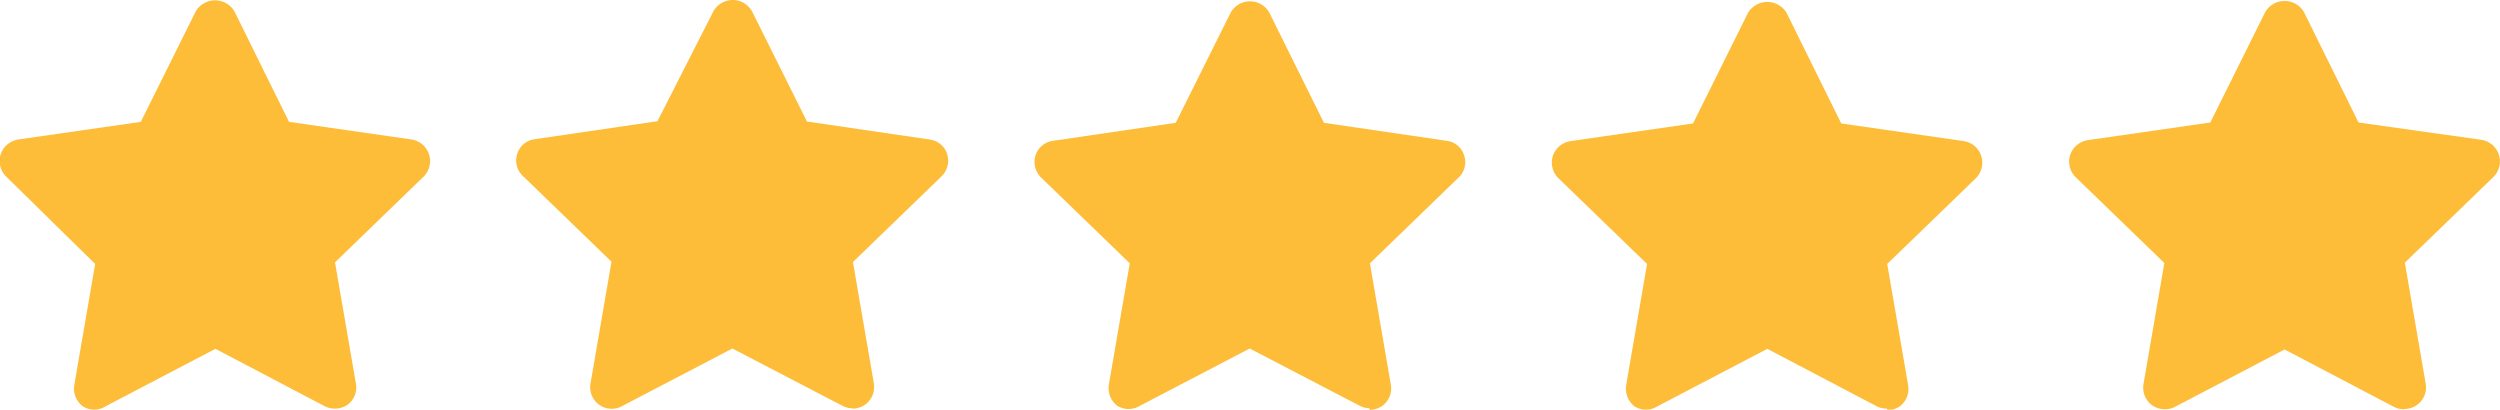
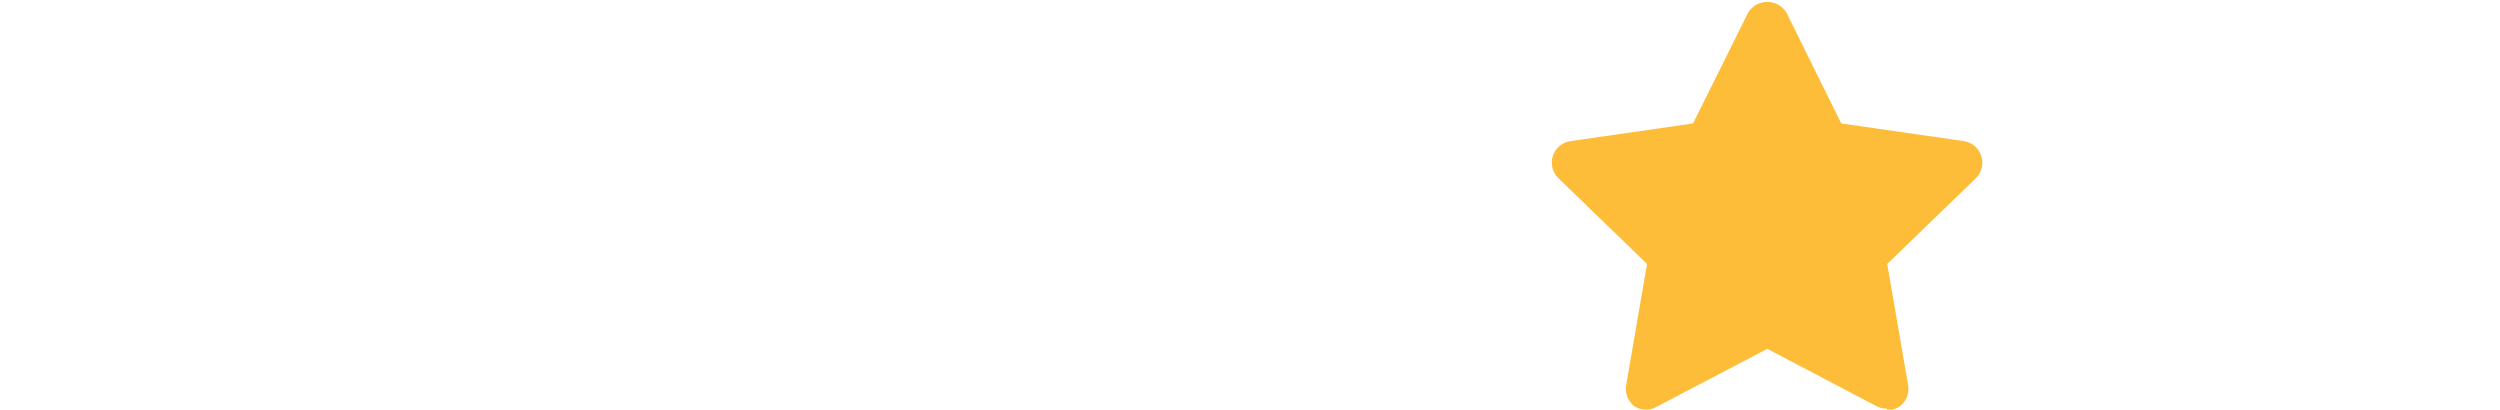
<svg xmlns="http://www.w3.org/2000/svg" width="77.76" height="12.74" viewBox="0 0 77.76 12.74">
  <title>star5</title>
-   <path d="M931.23,546.36a.7.7,0,0,1-.31-.07l-3.41-1.79-3.42,1.79a.66.66,0,0,1-.7,0,.68.68,0,0,1-.27-.66l.65-3.77L921,539.14a.68.68,0,0,1-.17-.69.69.69,0,0,1,.54-.46l3.82-.55,1.71-3.44a.7.7,0,0,1,1.2,0l1.7,3.44,3.82.55a.68.68,0,0,1,.37,1.15l-2.76,2.67.65,3.77a.67.67,0,0,1-.26.66.72.72,0,0,1-.4.12" transform="translate(-920.81 -533.65)" style="fill:#fdbd39;fill-rule:evenodd" />
-   <path d="M947.32,546.35a.71.71,0,0,1-.31-.08l-3.42-1.78-3.41,1.78a.67.67,0,0,1-1-.71l.65-3.77-2.76-2.67a.66.66,0,0,1-.17-.69.65.65,0,0,1,.54-.45l3.82-.56L943,534a.69.69,0,0,1,1.2,0l1.71,3.43,3.82.56a.66.66,0,0,1,.54.45.68.68,0,0,1-.17.69l-2.76,2.67.65,3.77a.69.69,0,0,1-.26.66.73.73,0,0,1-.4.13" transform="translate(-920.81 -533.65)" style="fill:#fdbd39;fill-rule:evenodd" />
-   <path d="M963.41,546.35a.71.71,0,0,1-.31-.08l-3.42-1.78-3.41,1.78a.67.67,0,0,1-.71,0,.69.69,0,0,1-.26-.66l.65-3.77-2.76-2.67a.68.68,0,0,1-.17-.69.66.66,0,0,1,.54-.45l3.82-.56,1.71-3.43a.69.69,0,0,1,1.2,0l1.7,3.43,3.82.56a.65.65,0,0,1,.54.45.66.66,0,0,1-.17.69l-2.76,2.67.65,3.77a.67.67,0,0,1-.26.66.73.73,0,0,1-.4.13" transform="translate(-920.81 -533.65)" style="fill:#fdbd39;fill-rule:evenodd" />
  <path d="M979.5,546.36a.7.7,0,0,1-.31-.07l-3.41-1.79-3.42,1.79a.67.67,0,0,1-.71,0,.7.7,0,0,1-.26-.66l.65-3.77-2.76-2.67a.68.68,0,0,1-.17-.69.69.69,0,0,1,.54-.46l3.82-.55,1.71-3.44a.7.7,0,0,1,1.2,0l1.7,3.44,3.82.55a.68.68,0,0,1,.37,1.15l-2.76,2.67.65,3.77a.68.68,0,0,1-.26.66.72.72,0,0,1-.4.12" transform="translate(-920.81 -533.65)" style="fill:#fdbd39;fill-rule:evenodd" />
-   <path d="M995.59,546.38a.7.7,0,0,1-.31-.07l-3.41-1.79-3.42,1.79a.7.7,0,0,1-.71-.06.68.68,0,0,1-.26-.65l.65-3.77-2.76-2.67a.68.68,0,0,1-.17-.69.69.69,0,0,1,.54-.46l3.82-.55,1.71-3.44a.7.7,0,0,1,1.2,0l1.7,3.44L998,538a.68.68,0,0,1,.37,1.15l-2.76,2.67.65,3.77a.67.67,0,0,1-.66.78" transform="translate(-920.81 -533.65)" style="fill:#fdbd39;fill-rule:evenodd" />
</svg>